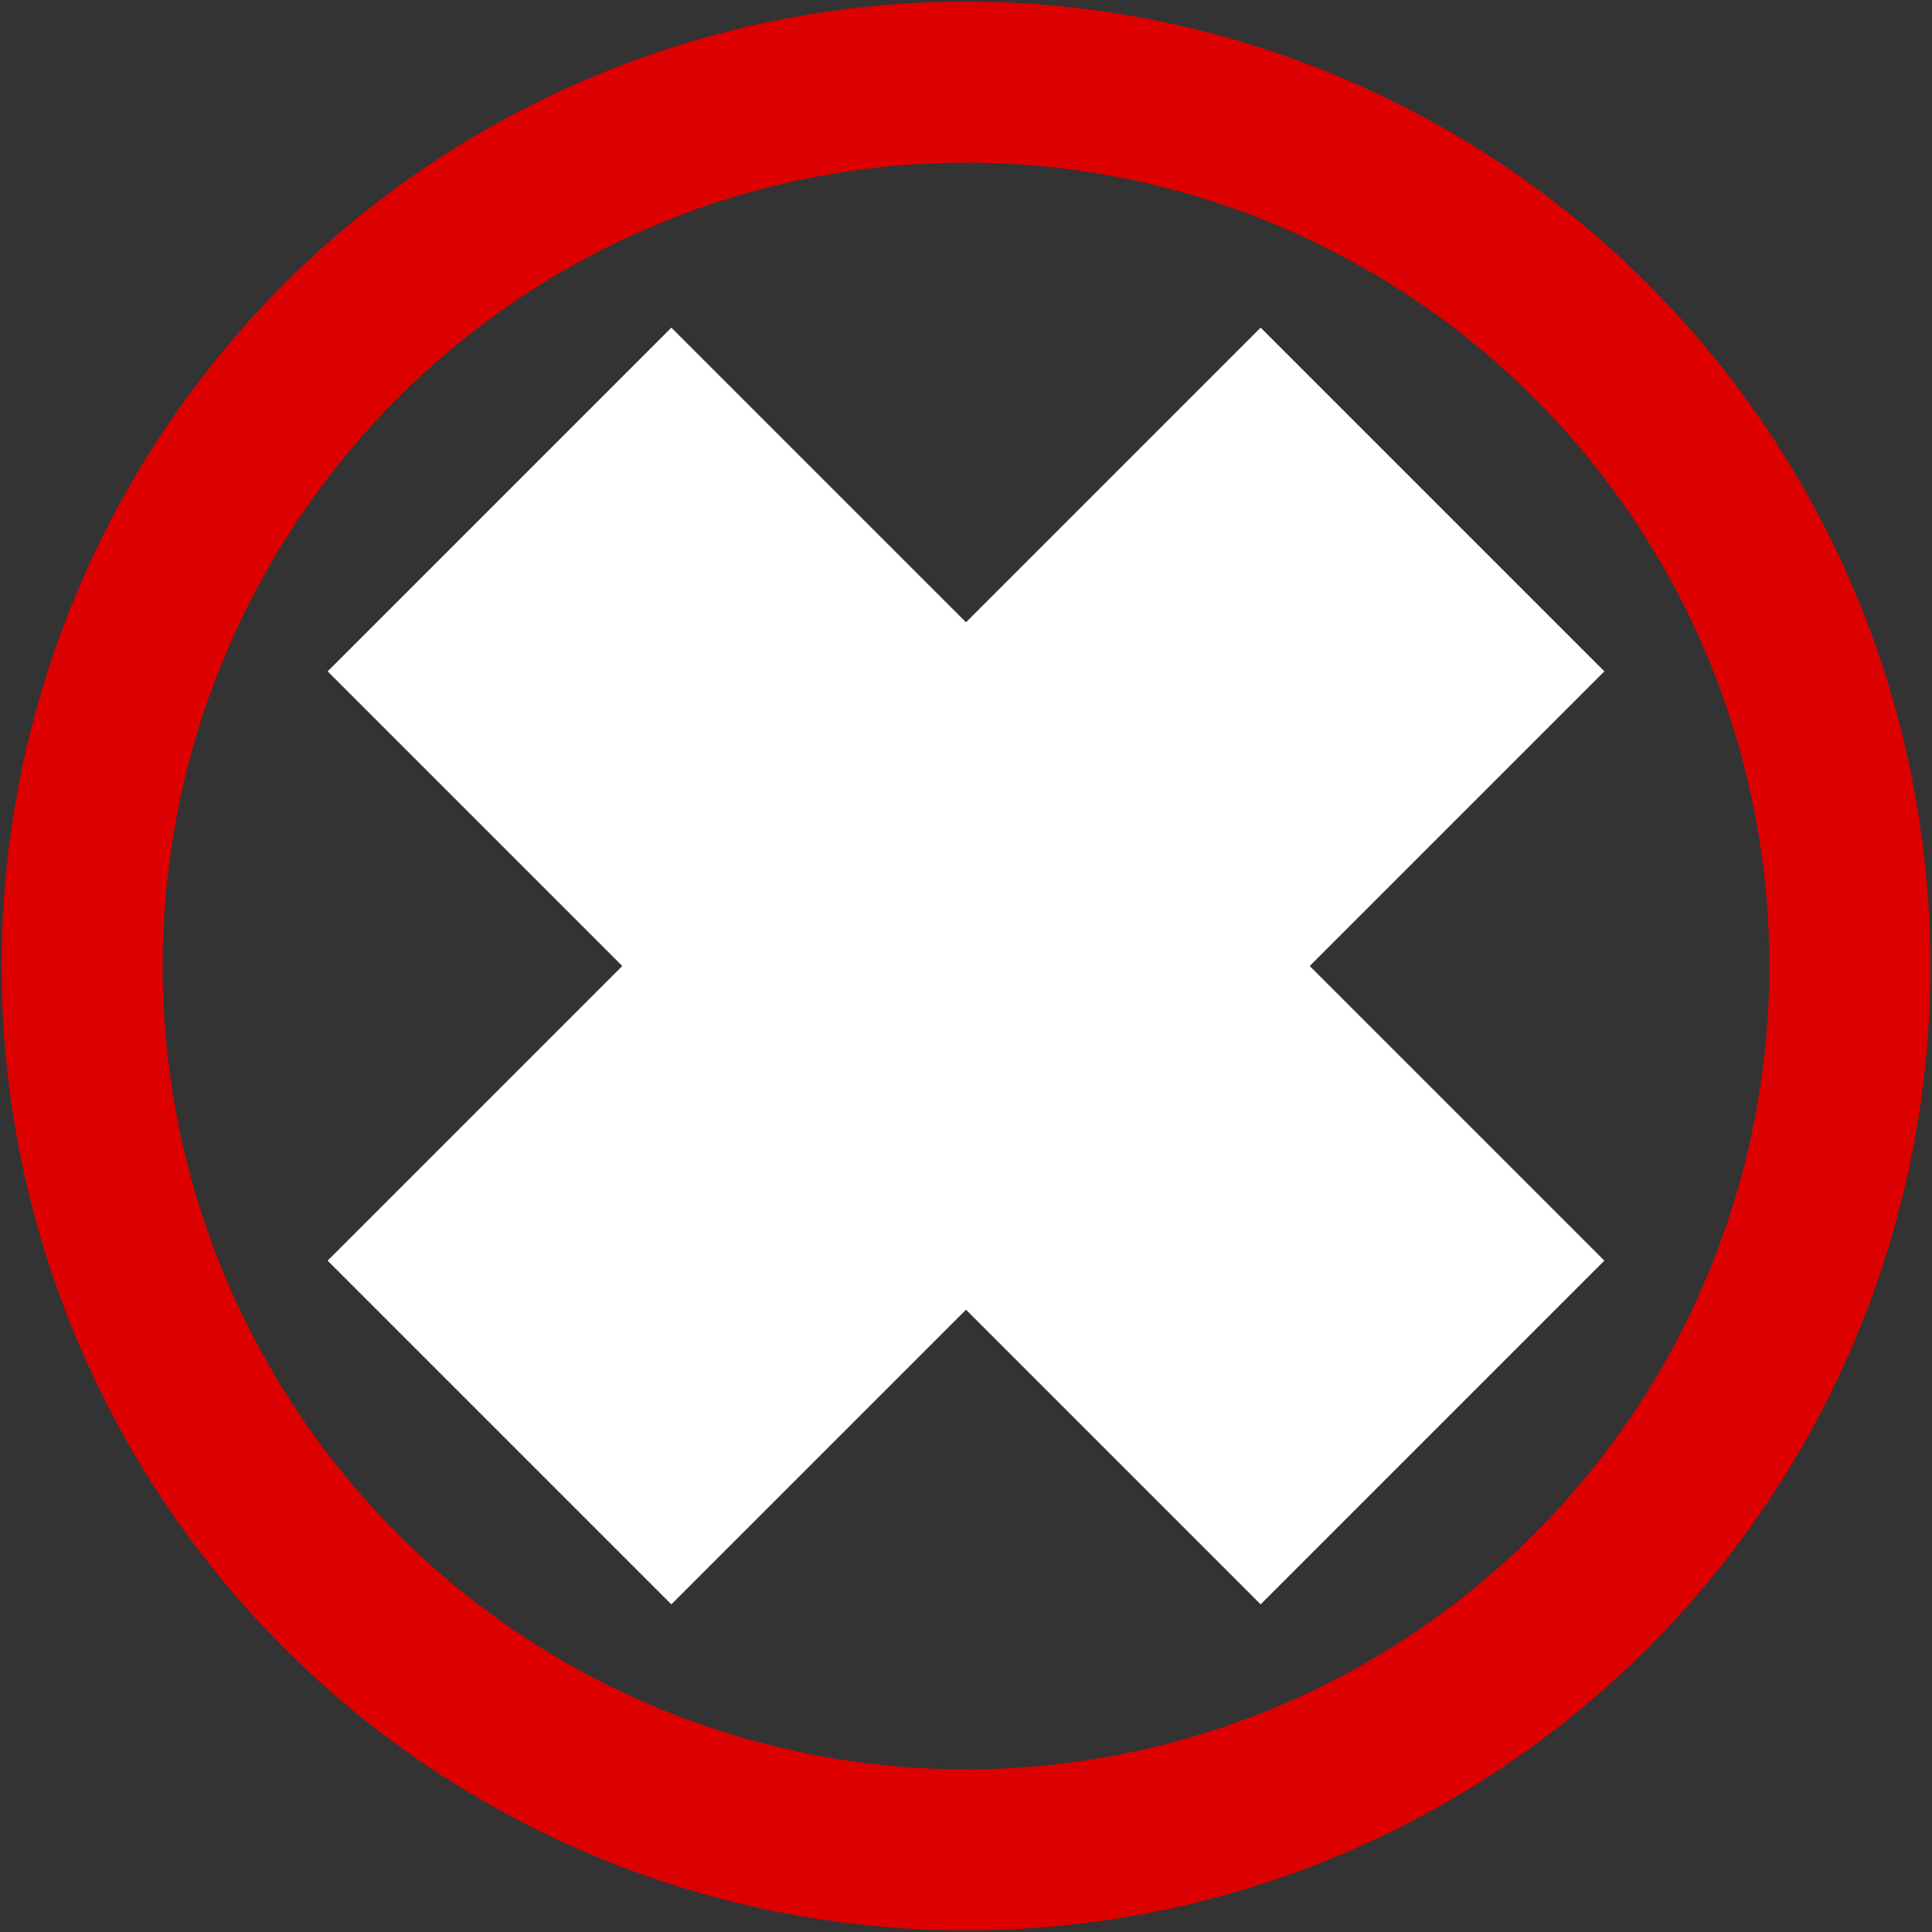
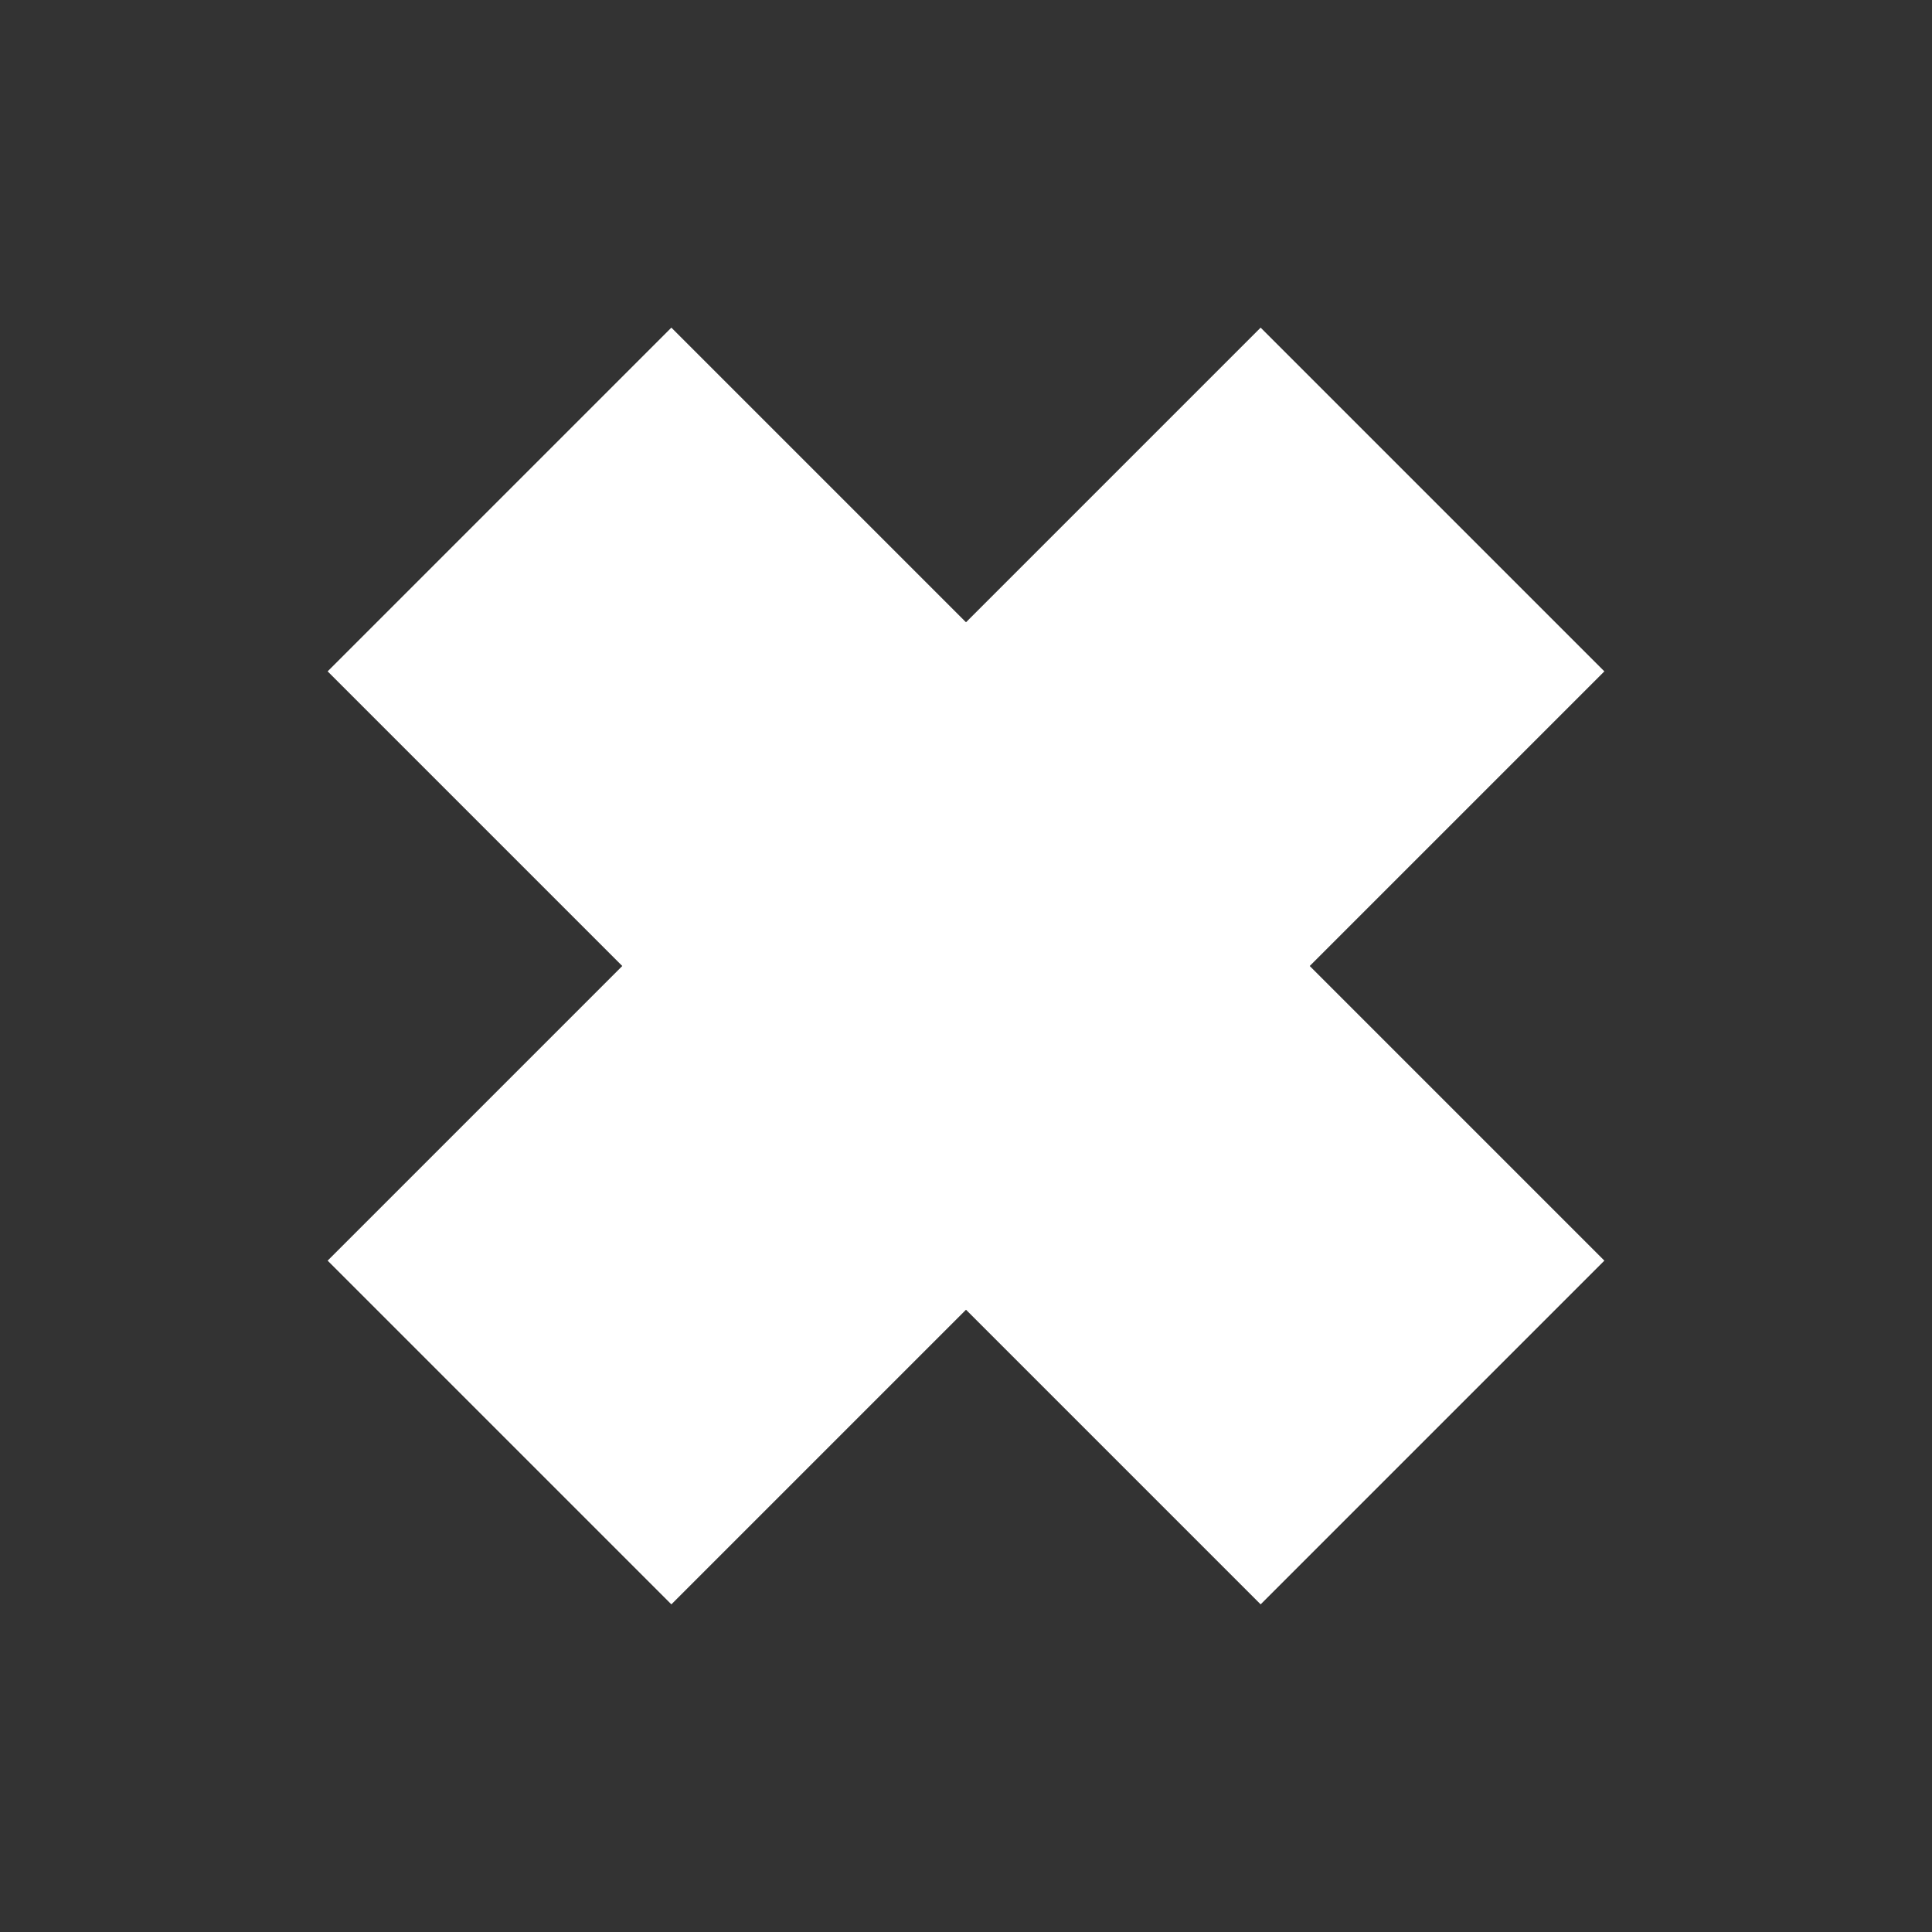
<svg xmlns="http://www.w3.org/2000/svg" version="1.1" id="Layer_1" x="0px" y="0px" viewBox="0 0 24 24" style="enable-background:new 0 0 24 24;" xml:space="preserve">
  <rect x="0" y="0" width="24" height="24" fill="#333333" stroke="none" />
  <style type="text/css">
	.st0{fill:#FFFFFF;}
	.st1{fill:none;stroke:#DD0000;stroke-width:2;stroke-miterlimit:10;}
</style>
  <polygon class="st0" points="19.93,15.66 16.27,12 19.93,8.34 15.66,4.07 12,7.73 8.34,4.07 4.07,8.34 7.73,12 4.07,15.66   8.34,19.93 12,16.27 15.66,19.93 " />
-   <circle class="st1" cx="12" cy="12" r="10.98" />
</svg>